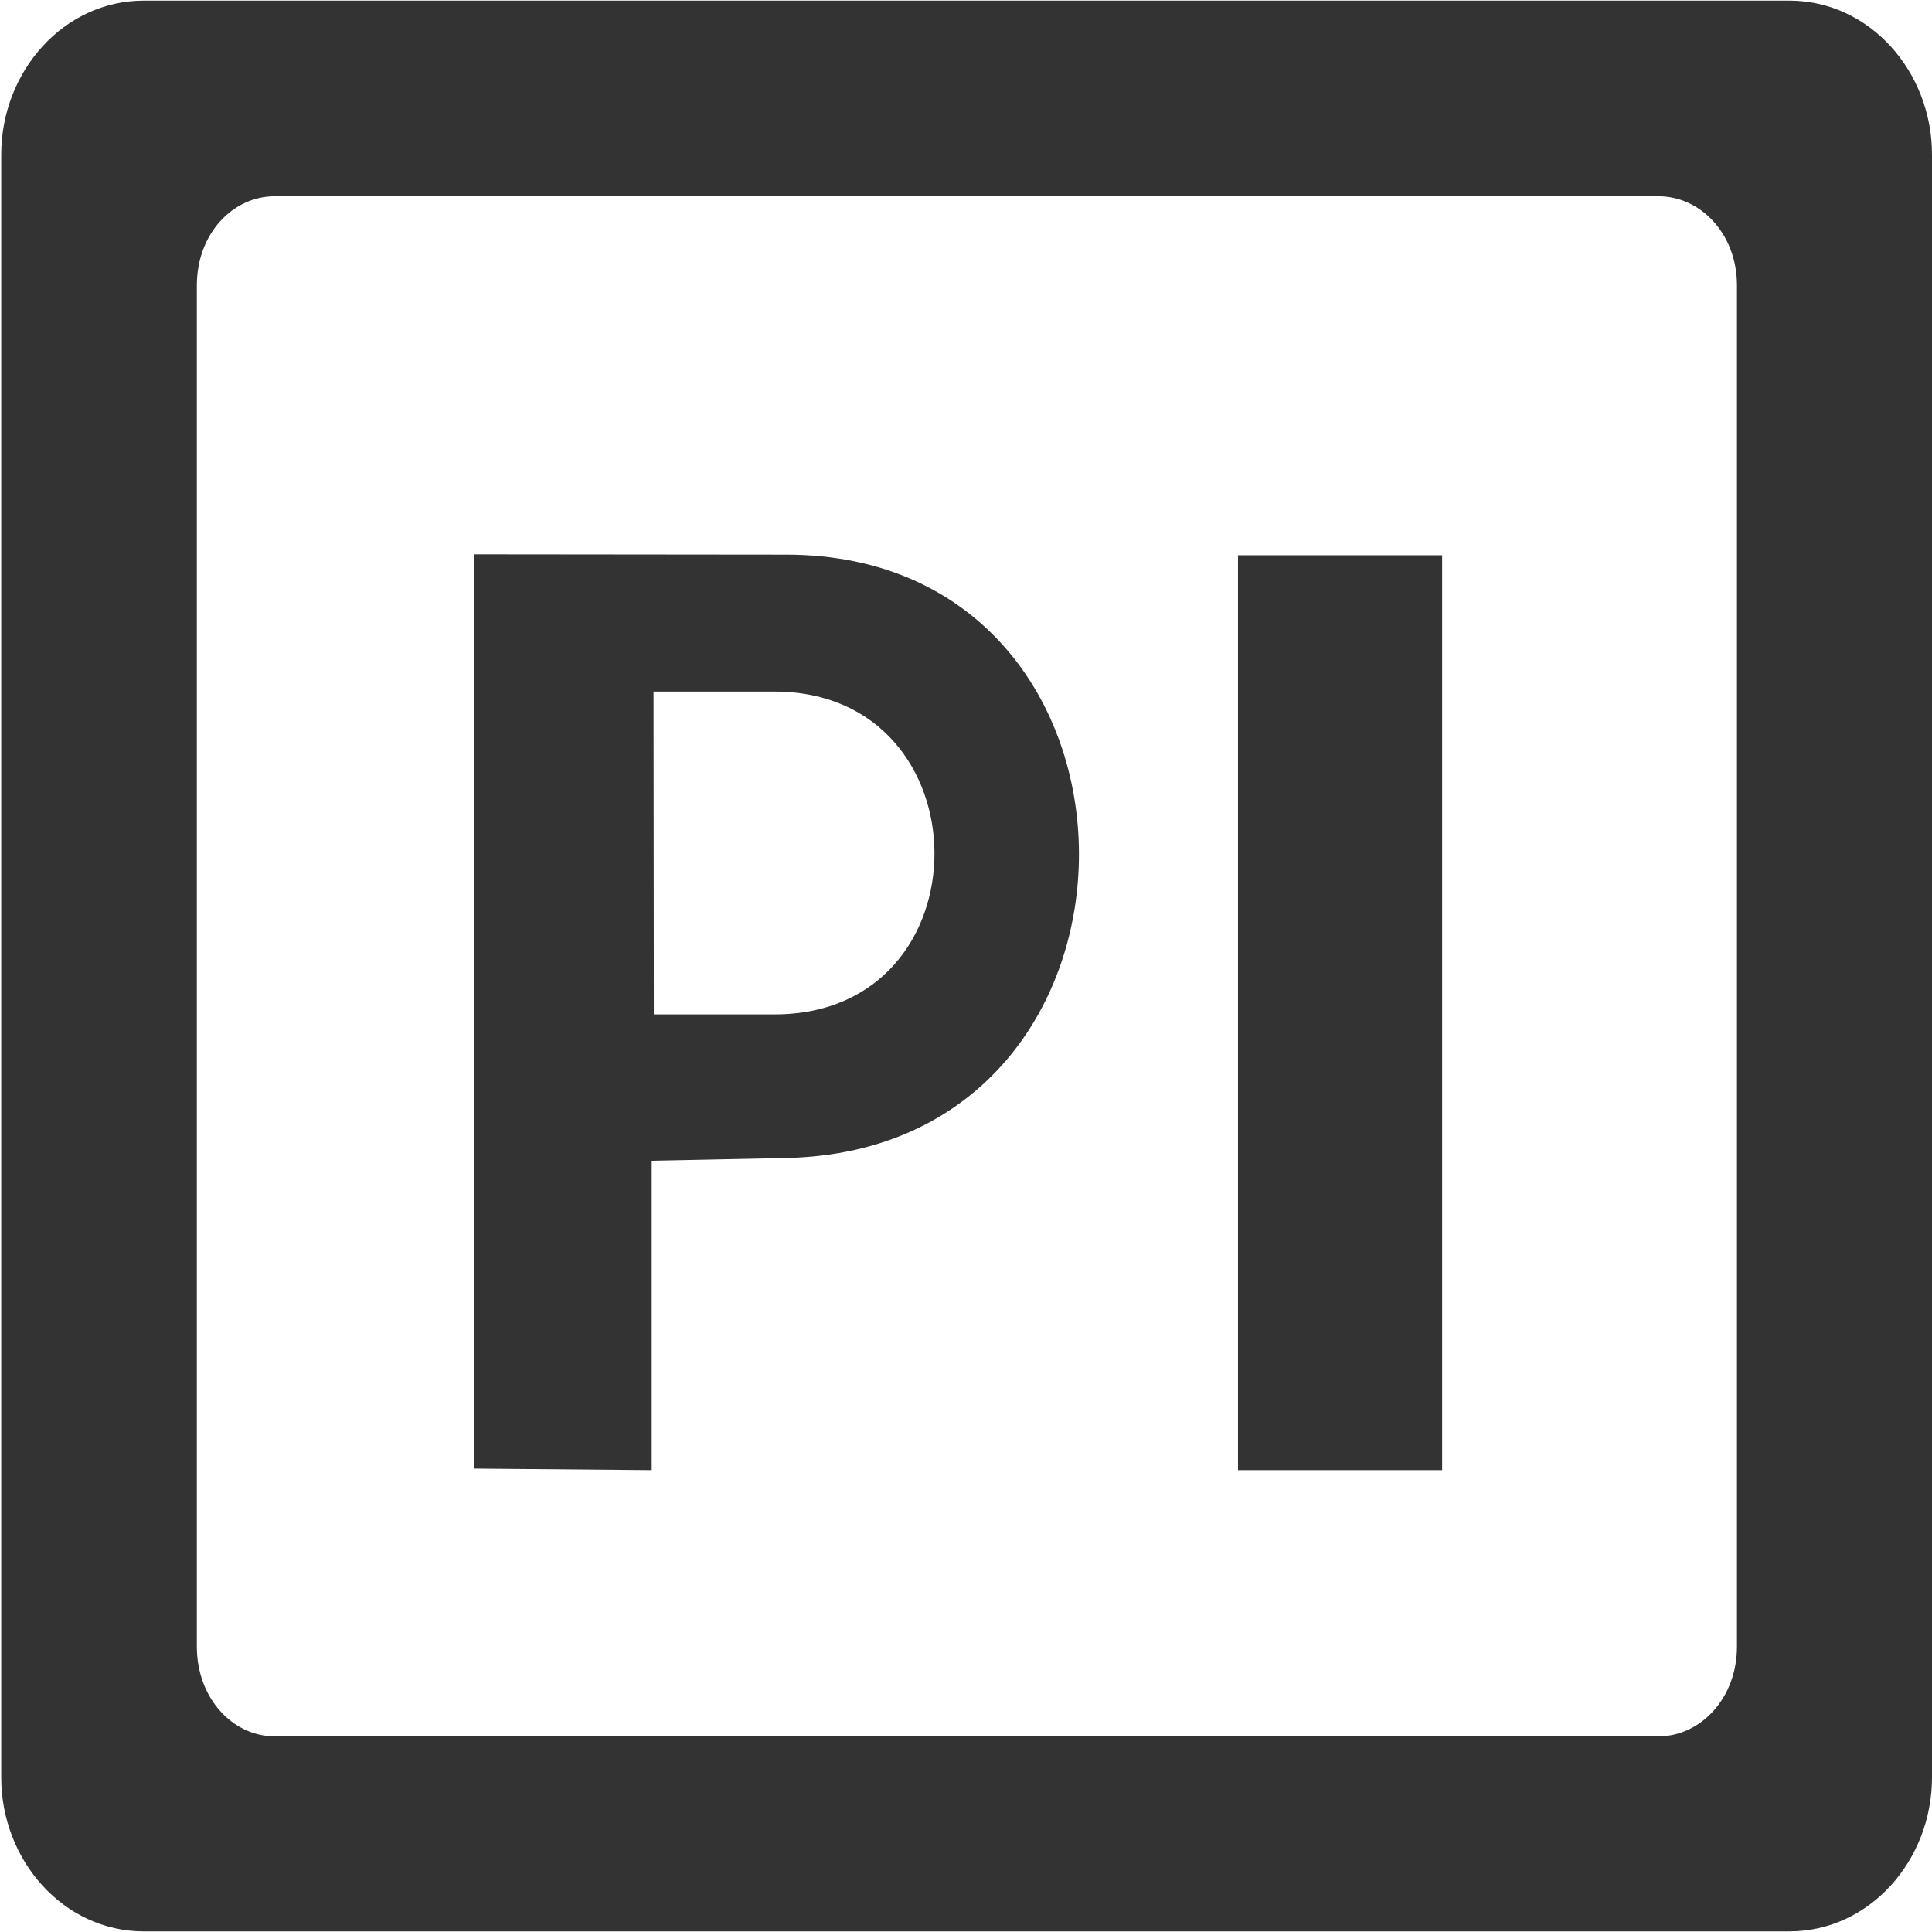
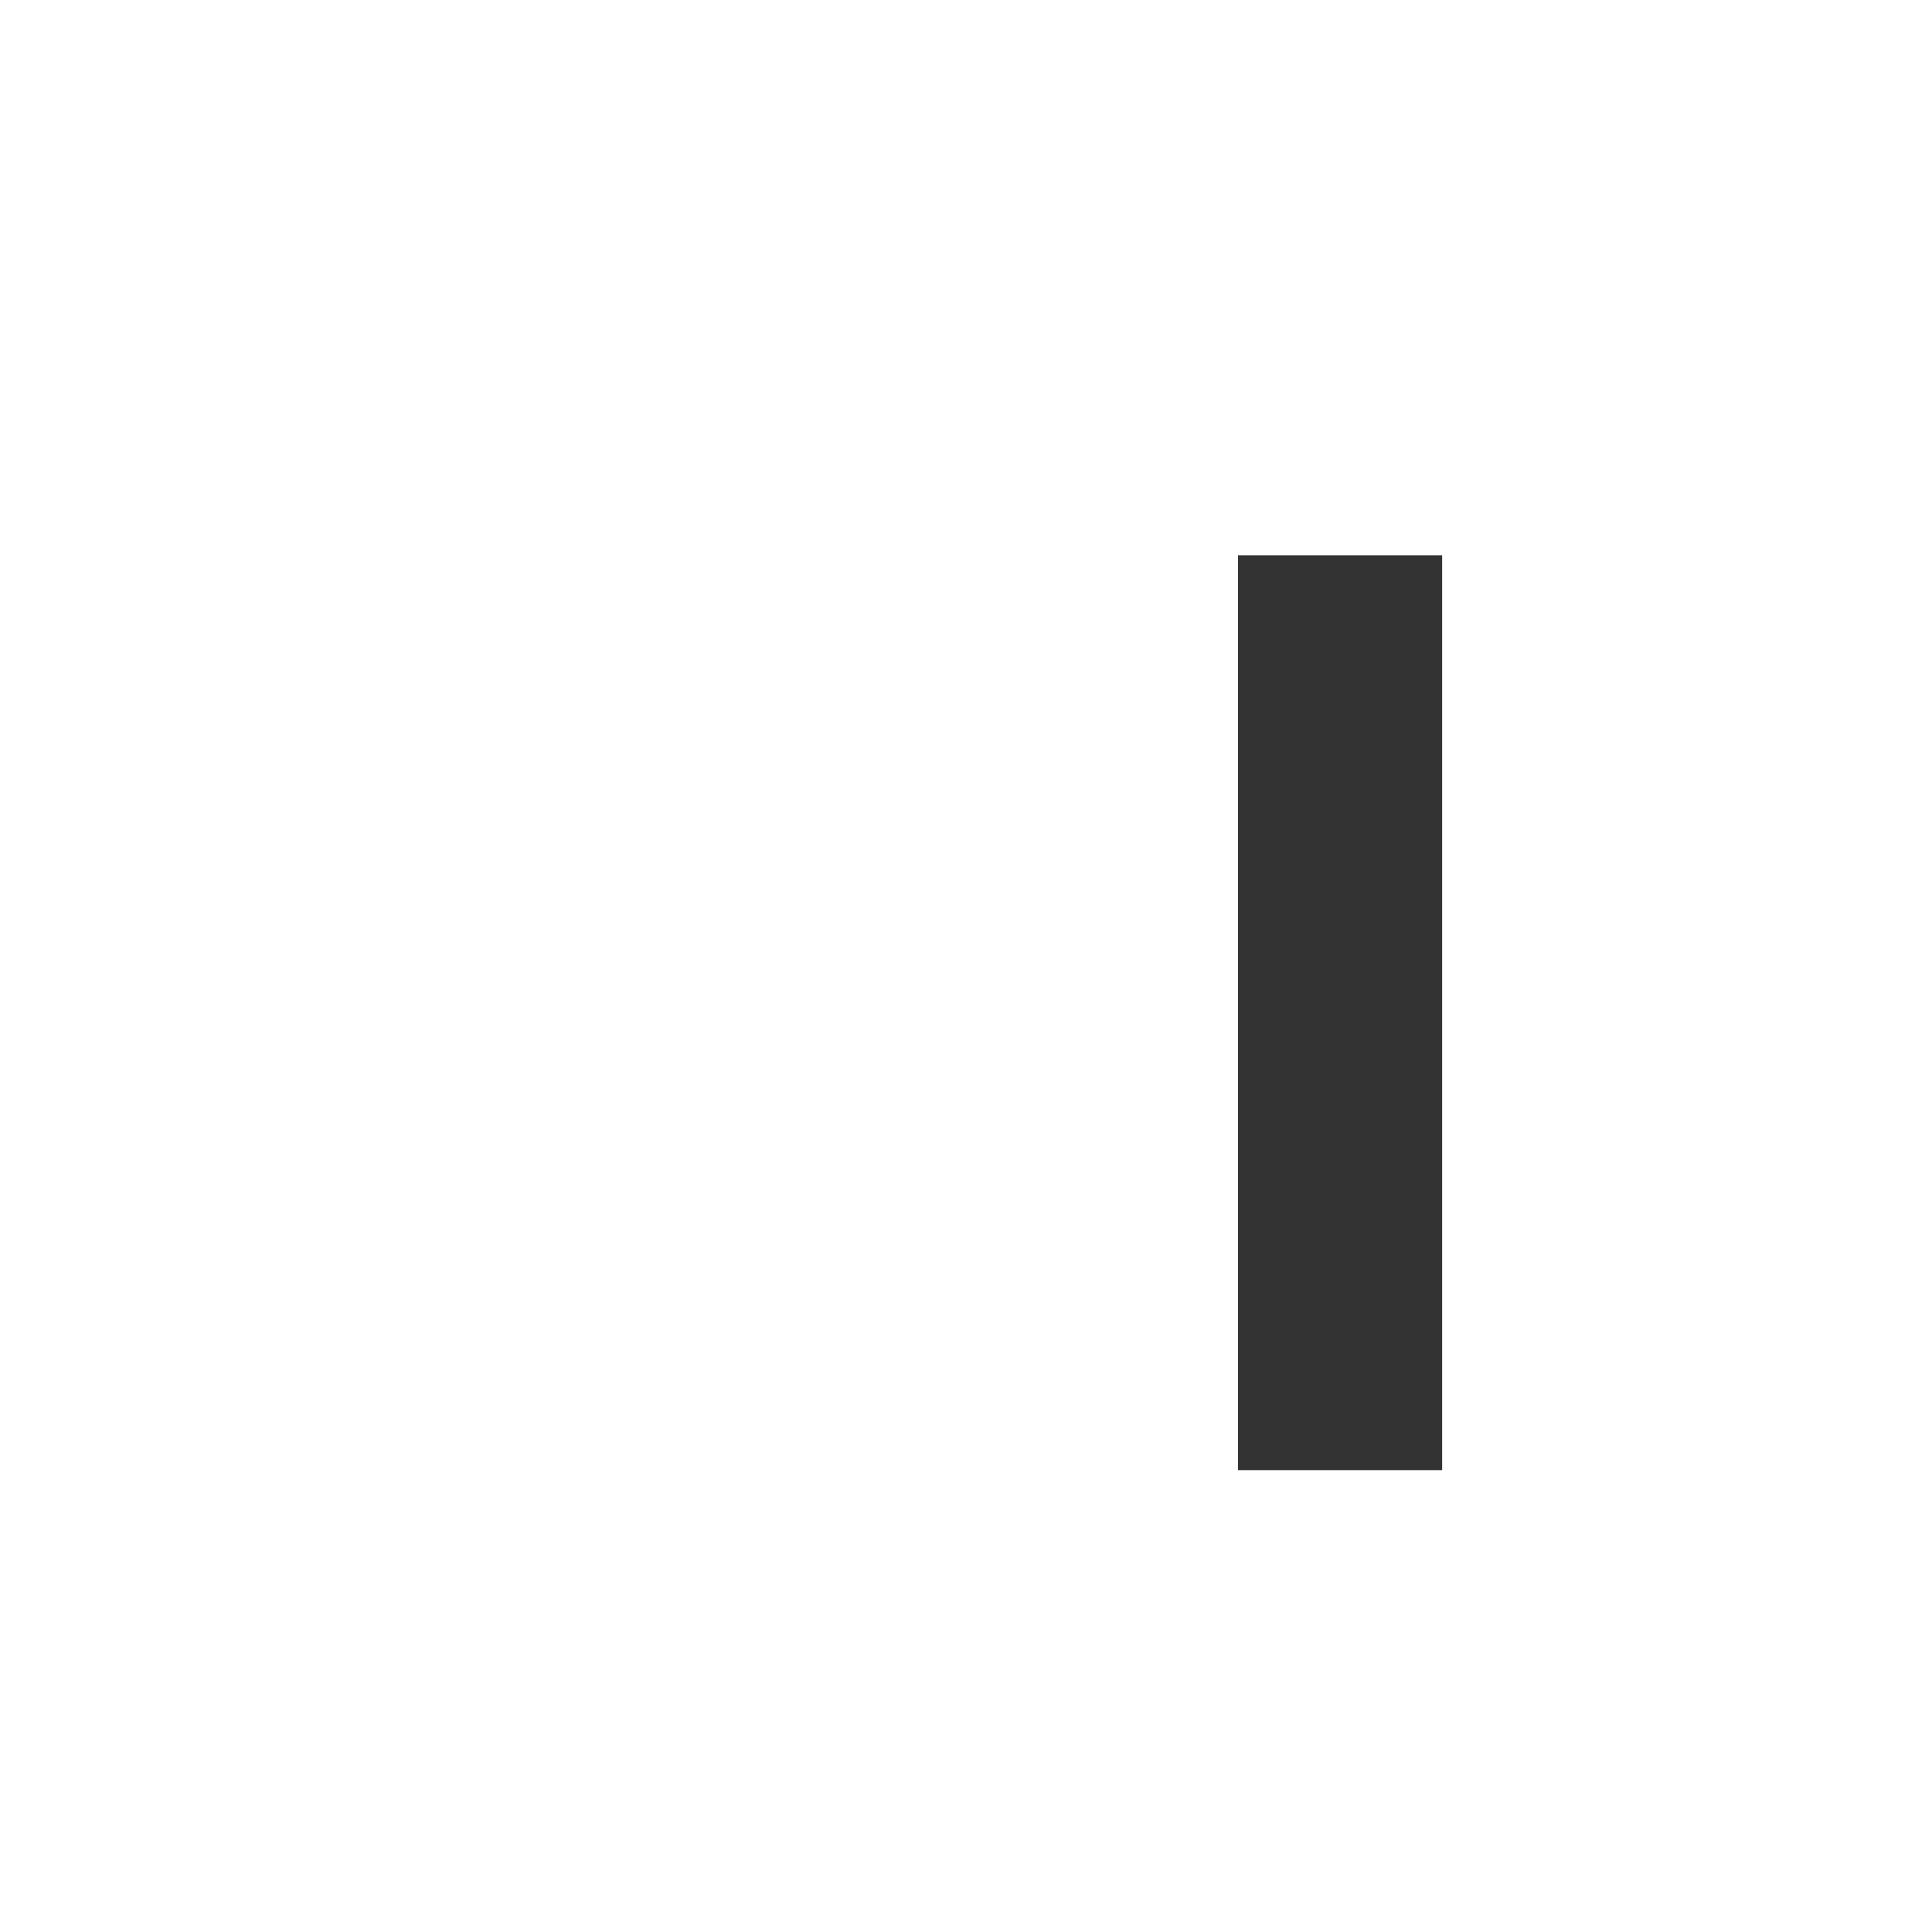
<svg xmlns="http://www.w3.org/2000/svg" xmlns:ns1="http://www.inkscape.org/namespaces/inkscape" xmlns:ns2="http://sodipodi.sourceforge.net/DTD/sodipodi-0.dtd" ns1:version="1.2.1 (9c6d41e410, 2022-07-14)" ns2:docname="searchp.svg" id="svg4" version="1.1" viewBox="0 0 6.35 6.35" height="24" width="24" xml:space="preserve">
  <defs id="defs8" />
  <ns2:namedview ns1:current-layer="svg4" ns1:window-maximized="1" ns1:window-y="-8" ns1:window-x="-8" ns1:cy="8.453125" ns1:cx="12.40625" ns1:zoom="32" showgrid="false" id="namedview6" ns1:window-height="1272" ns1:window-width="3440" ns1:pageshadow="2" ns1:pageopacity="0" guidetolerance="10" gridtolerance="10" objecttolerance="10" borderopacity="1" bordercolor="#666666" pagecolor="#ffffff" ns1:showpageshadow="0" ns1:pagecheckerboard="0" ns1:deskcolor="#d1d1d1" showguides="true" />
-   <path style="color:#000000;fill:#333333;stroke-linecap:round;stroke-linejoin:round" d="m 0.473,0.002 c -0.264,0 -0.469,0.233 -0.469,0.506 v 5.334 c 0,0.273 0.205,0.506 0.469,0.506 H 5.881 c 0.264,0 0.469,-0.233 0.469,-0.506 V 0.508 c 0,-0.273 -0.205,-0.506 -0.469,-0.506 z m 0.43,0.643 H 5.451 c 0.138,0 0.258,0.123 0.258,0.293 V 5.412 c 0,0.17 -0.12,0.295 -0.258,0.295 H 0.903 c -0.138,0 -0.256,-0.125 -0.256,-0.295 V 0.938 c 0,-0.17 0.118,-0.293 0.256,-0.293 z" id="rect410" ns2:nodetypes="ssscssssssssssssss" />
-   <path id="path1076" style="fill:#333333;stroke:none;stroke-width:0.24;stroke-linecap:butt;stroke-linejoin:miter;stroke-dasharray:none;stroke-opacity:1" d="m 1.559,1.822 v 3.005 l 0.583,0.005 V 3.815 l 0.442,-0.009 c 1.289,-0.027 1.277,-1.983 0,-1.983 z m 0.589,0.451 h 0.398 c 0.697,0 0.704,1.061 0,1.061 H 2.149 Z" ns2:nodetypes="ccccssccsscc" />
-   <path style="fill:#333333;stroke:none;stroke-width:0;stroke-linecap:butt;stroke-linejoin:miter;stroke-dasharray:none;stroke-opacity:1" d="M 4.069,1.825 V 4.832 H 4.74 V 1.825 Z" id="path1192" ns2:nodetypes="ccccc" />
+   <path style="fill:#333333;stroke:none;stroke-width:0;stroke-linecap:butt;stroke-linejoin:miter;stroke-dasharray:none;stroke-opacity:1" d="M 4.069,1.825 V 4.832 H 4.74 V 1.825 " id="path1192" ns2:nodetypes="ccccc" />
</svg>